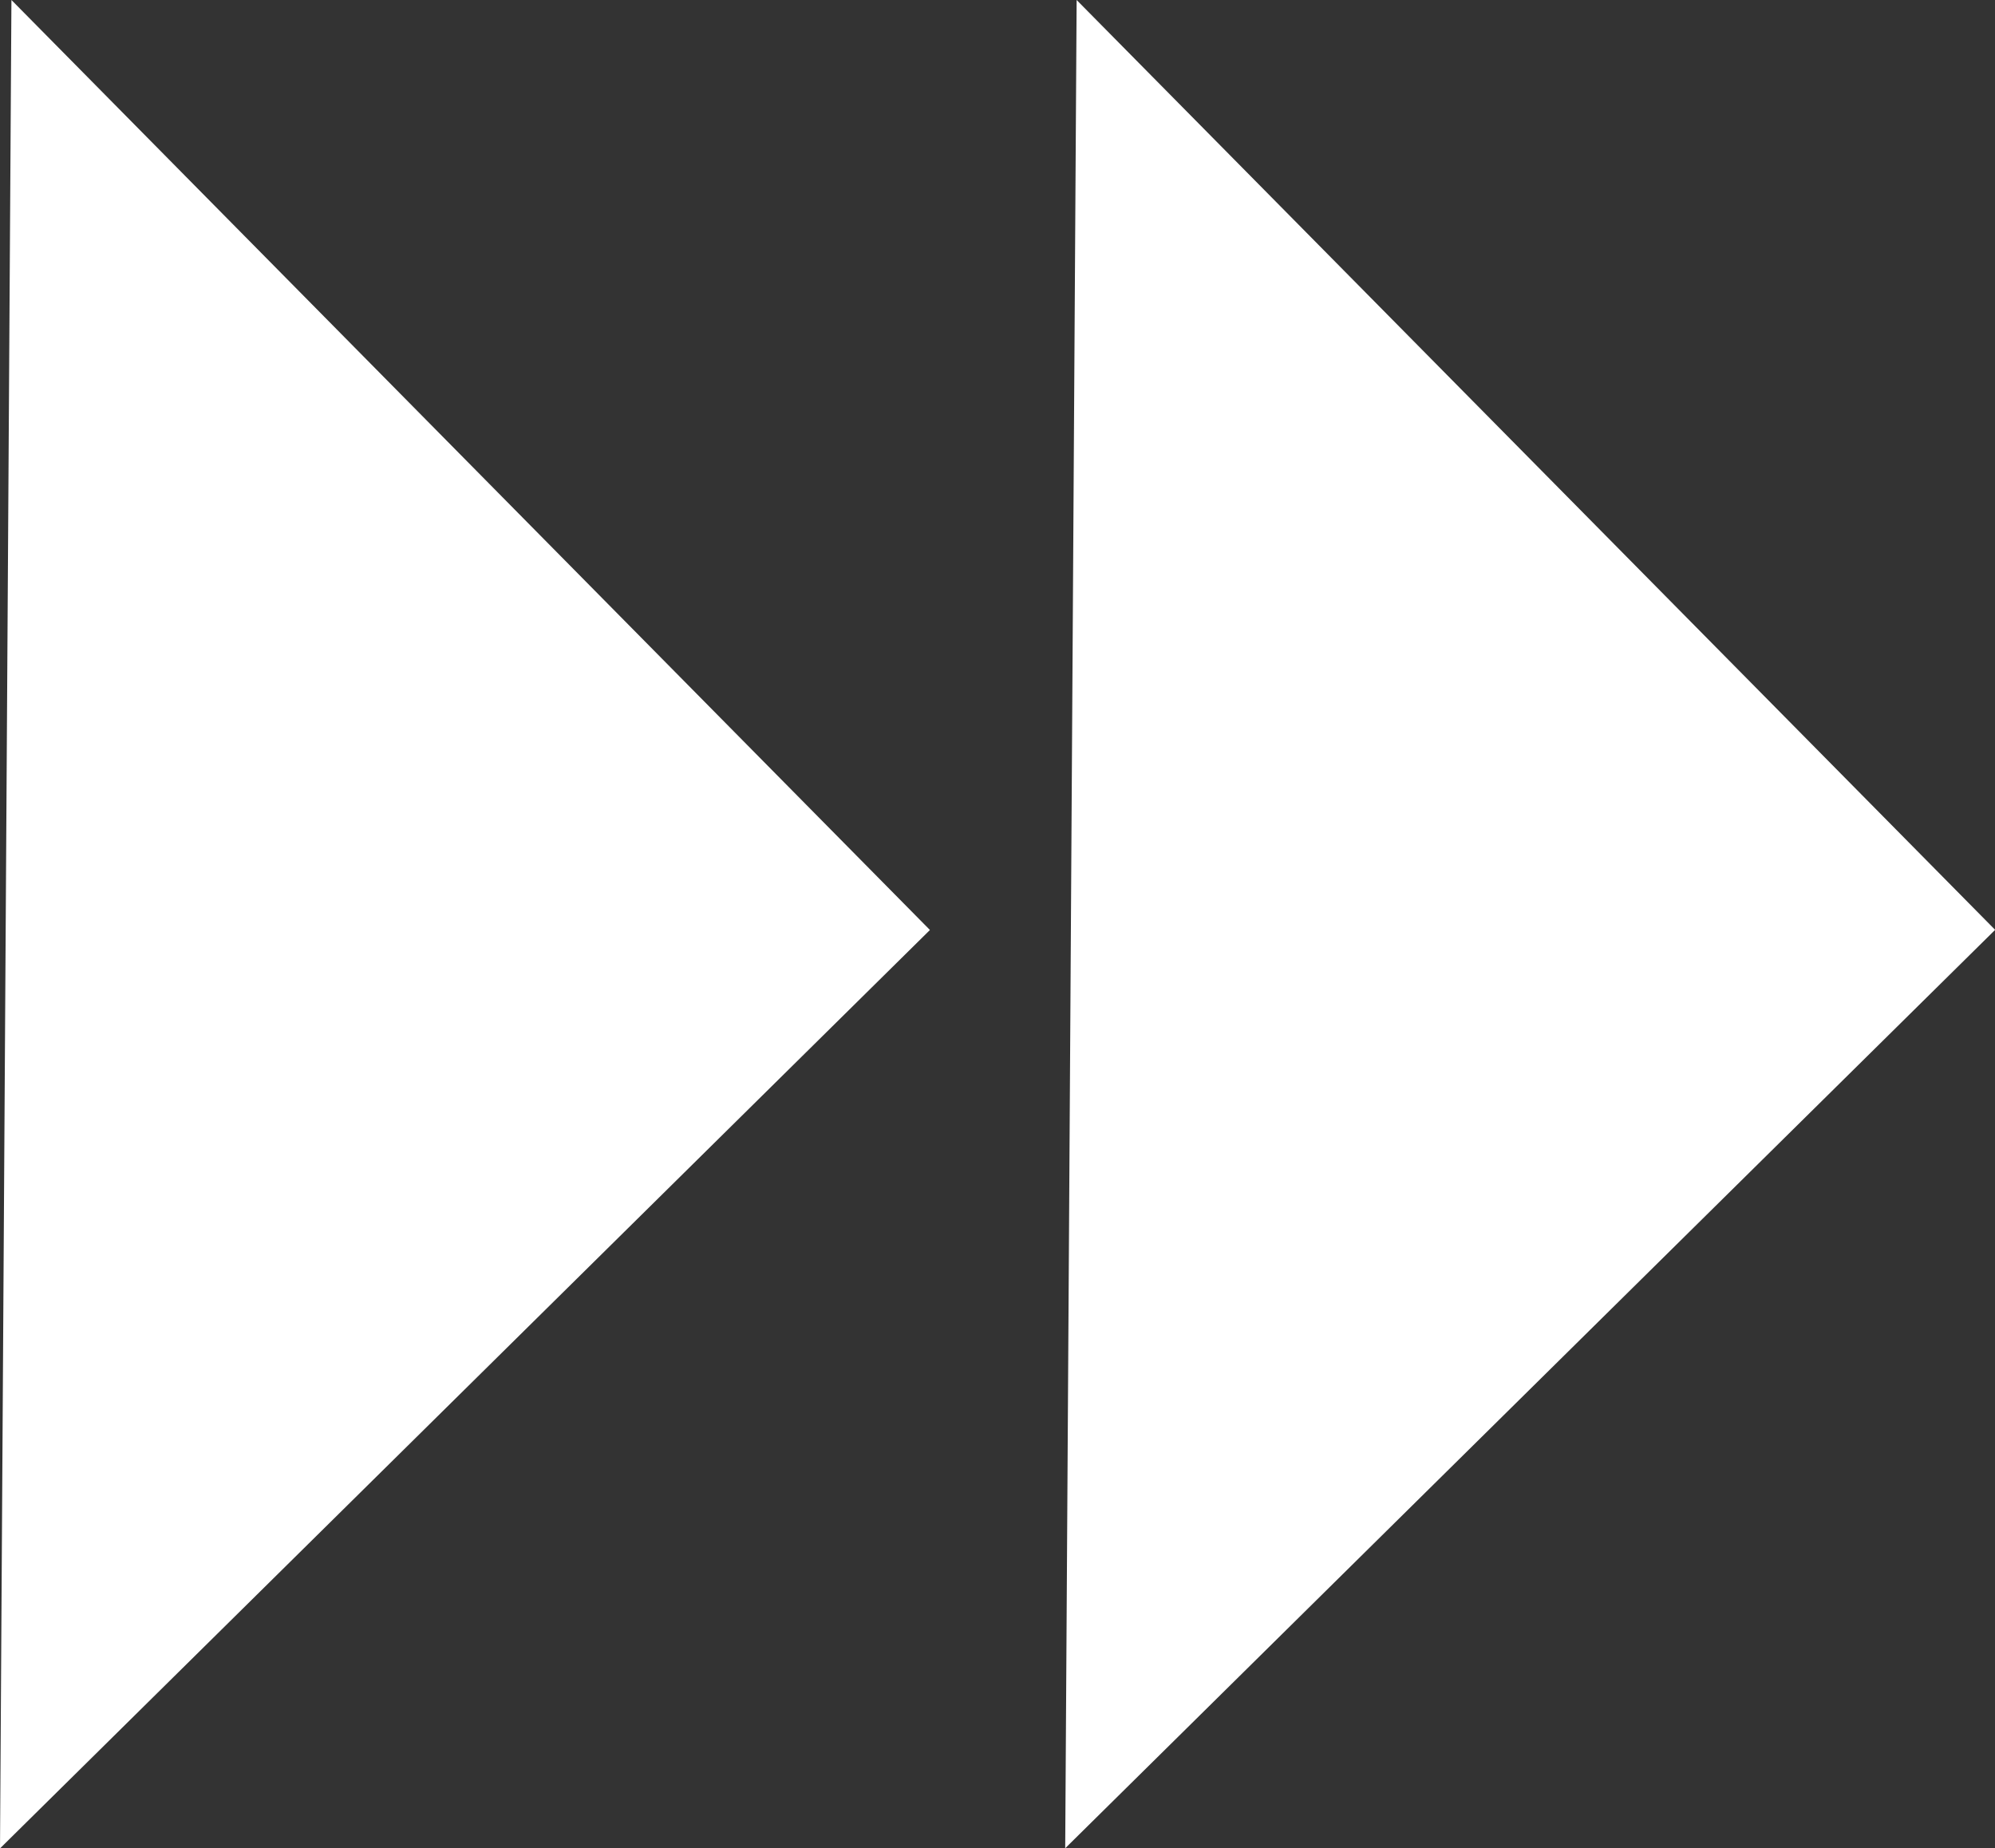
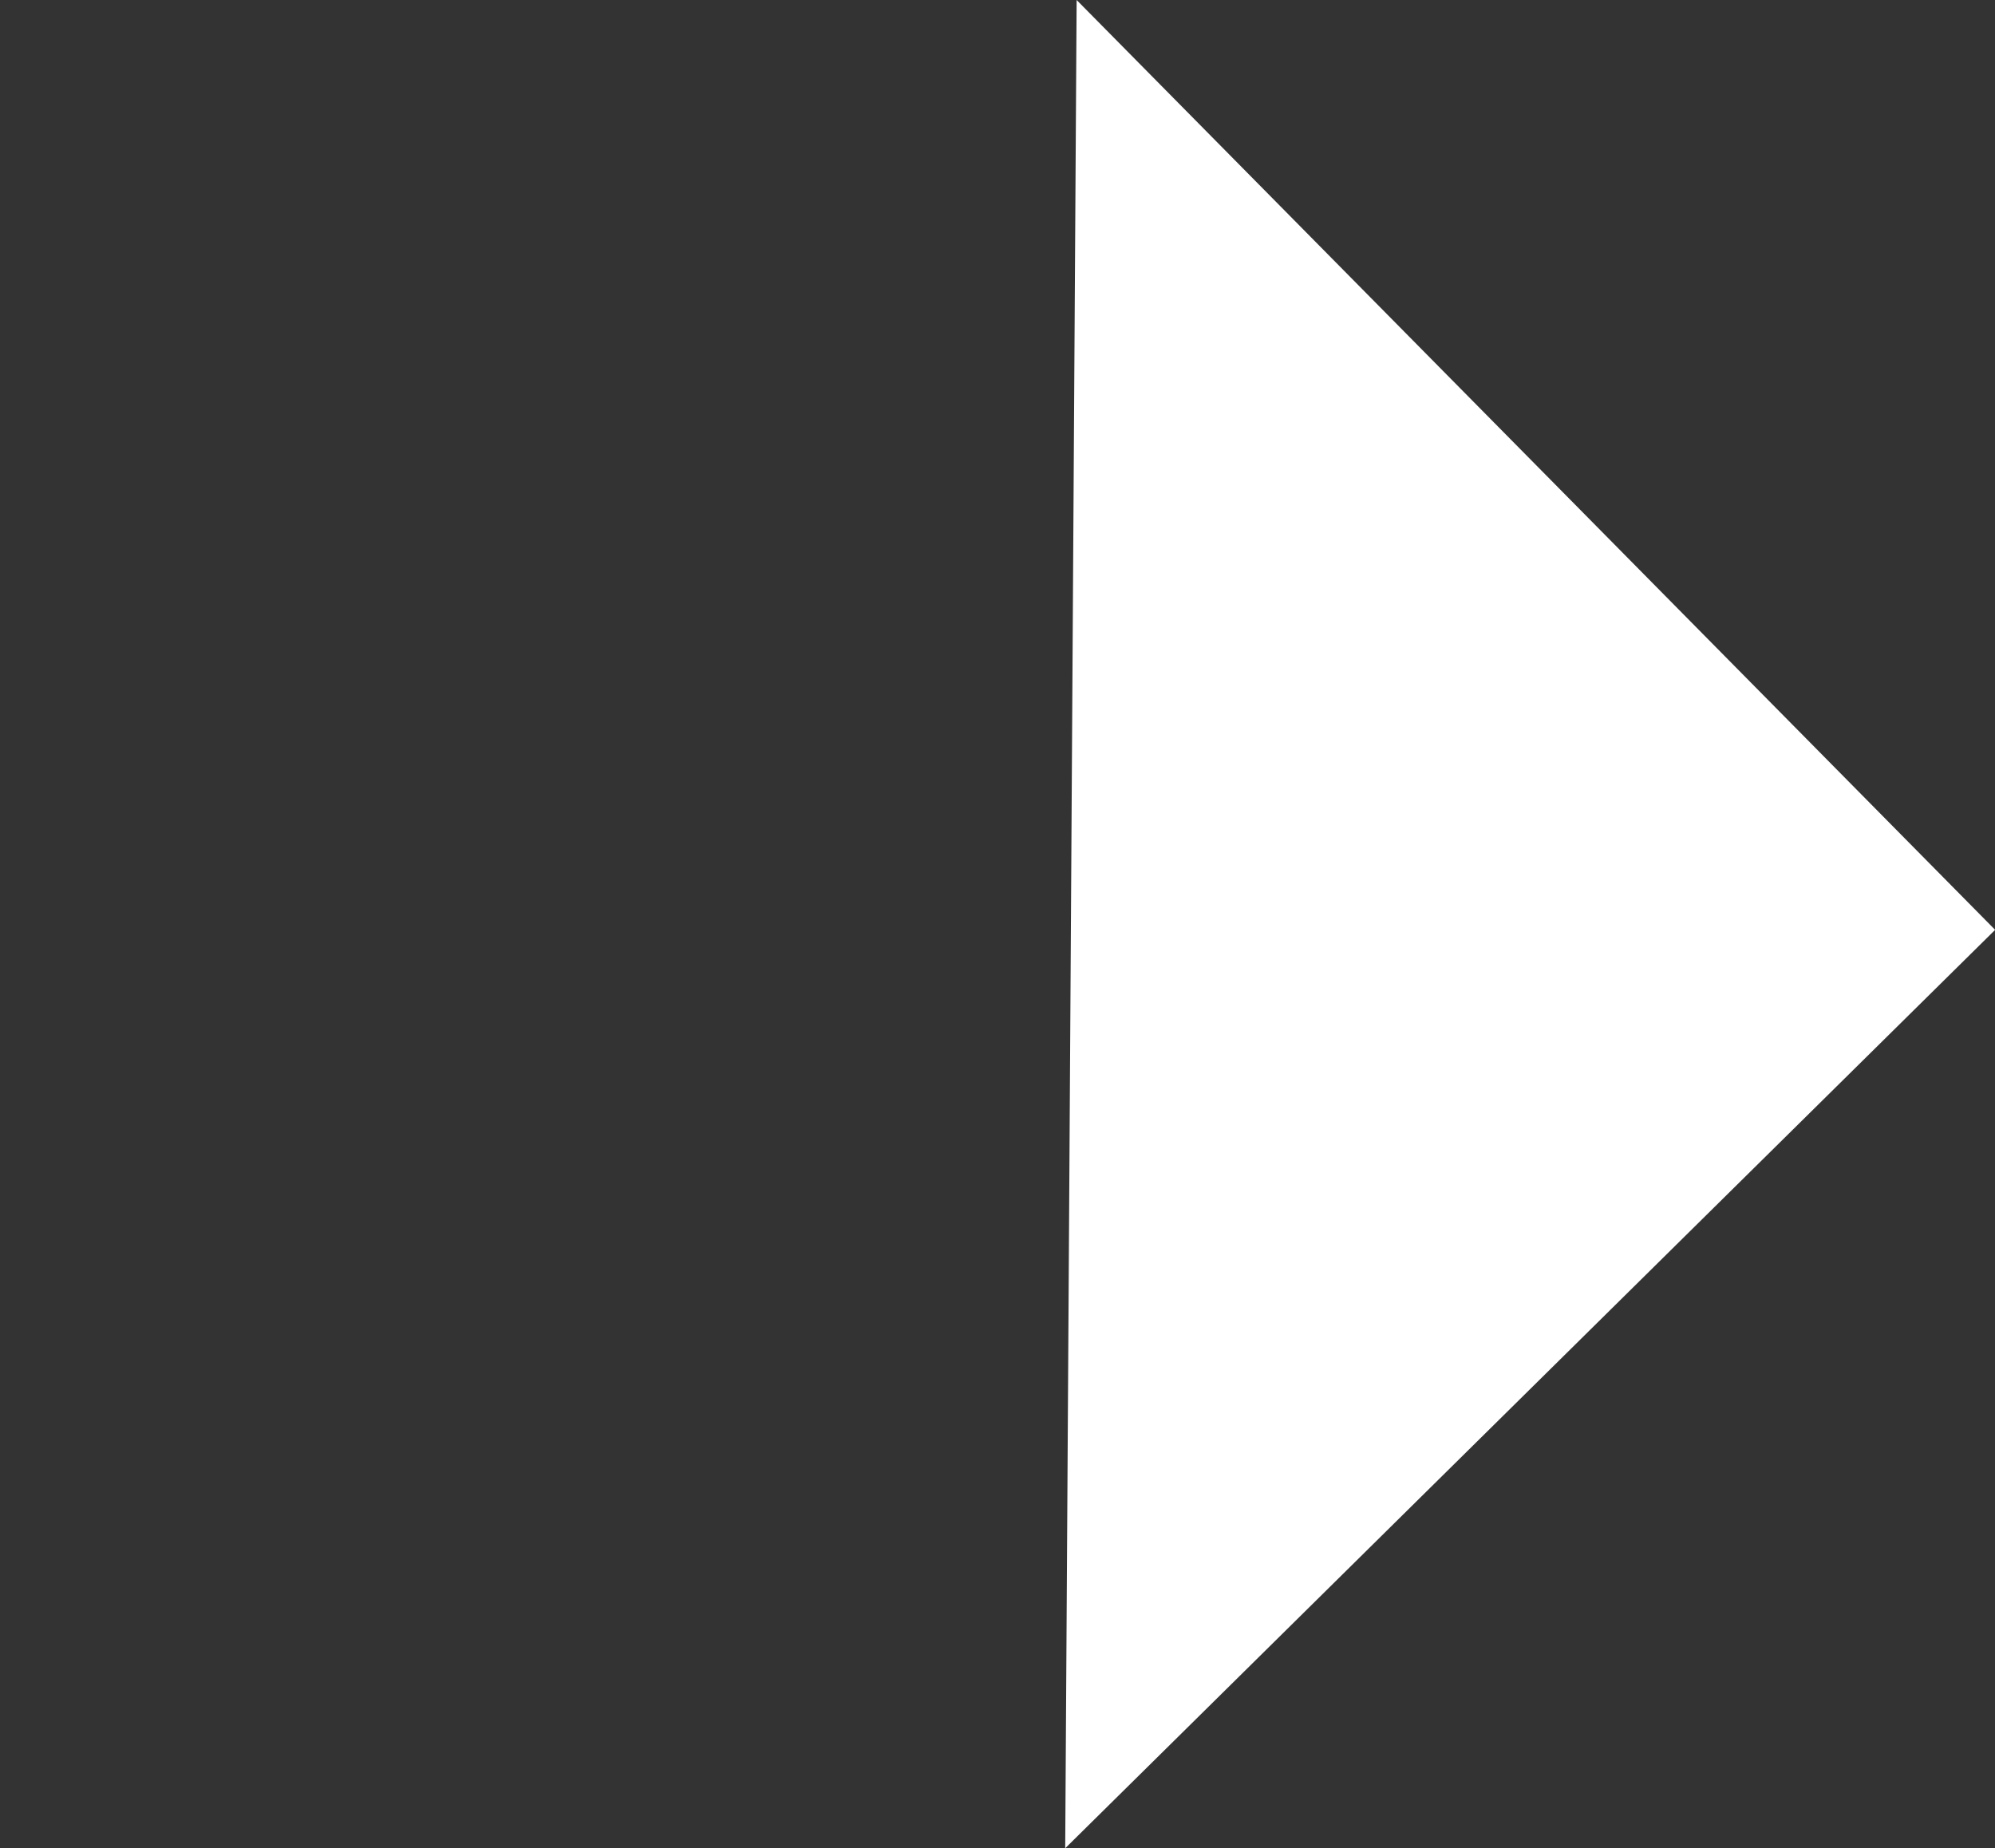
<svg xmlns="http://www.w3.org/2000/svg" width="14.483" height="13.419" viewBox="0 0 14.483 13.419">
  <rect x="0" y="0" width="14.483" height="13.419" fill="#333333" stroke="none" />
  <g id="Groupe_330" data-name="Groupe 330" transform="translate(0 0)">
    <path id="Tracé_815" data-name="Tracé 815" d="M149.166,0l-.083,13.419,6.751-6.668Z" transform="translate(-141.35)" fill="#fff" />
-     <path id="Tracé_816" data-name="Tracé 816" d="M.083,0,0,13.42,6.751,6.752Z" fill="#fff" />
  </g>
</svg>